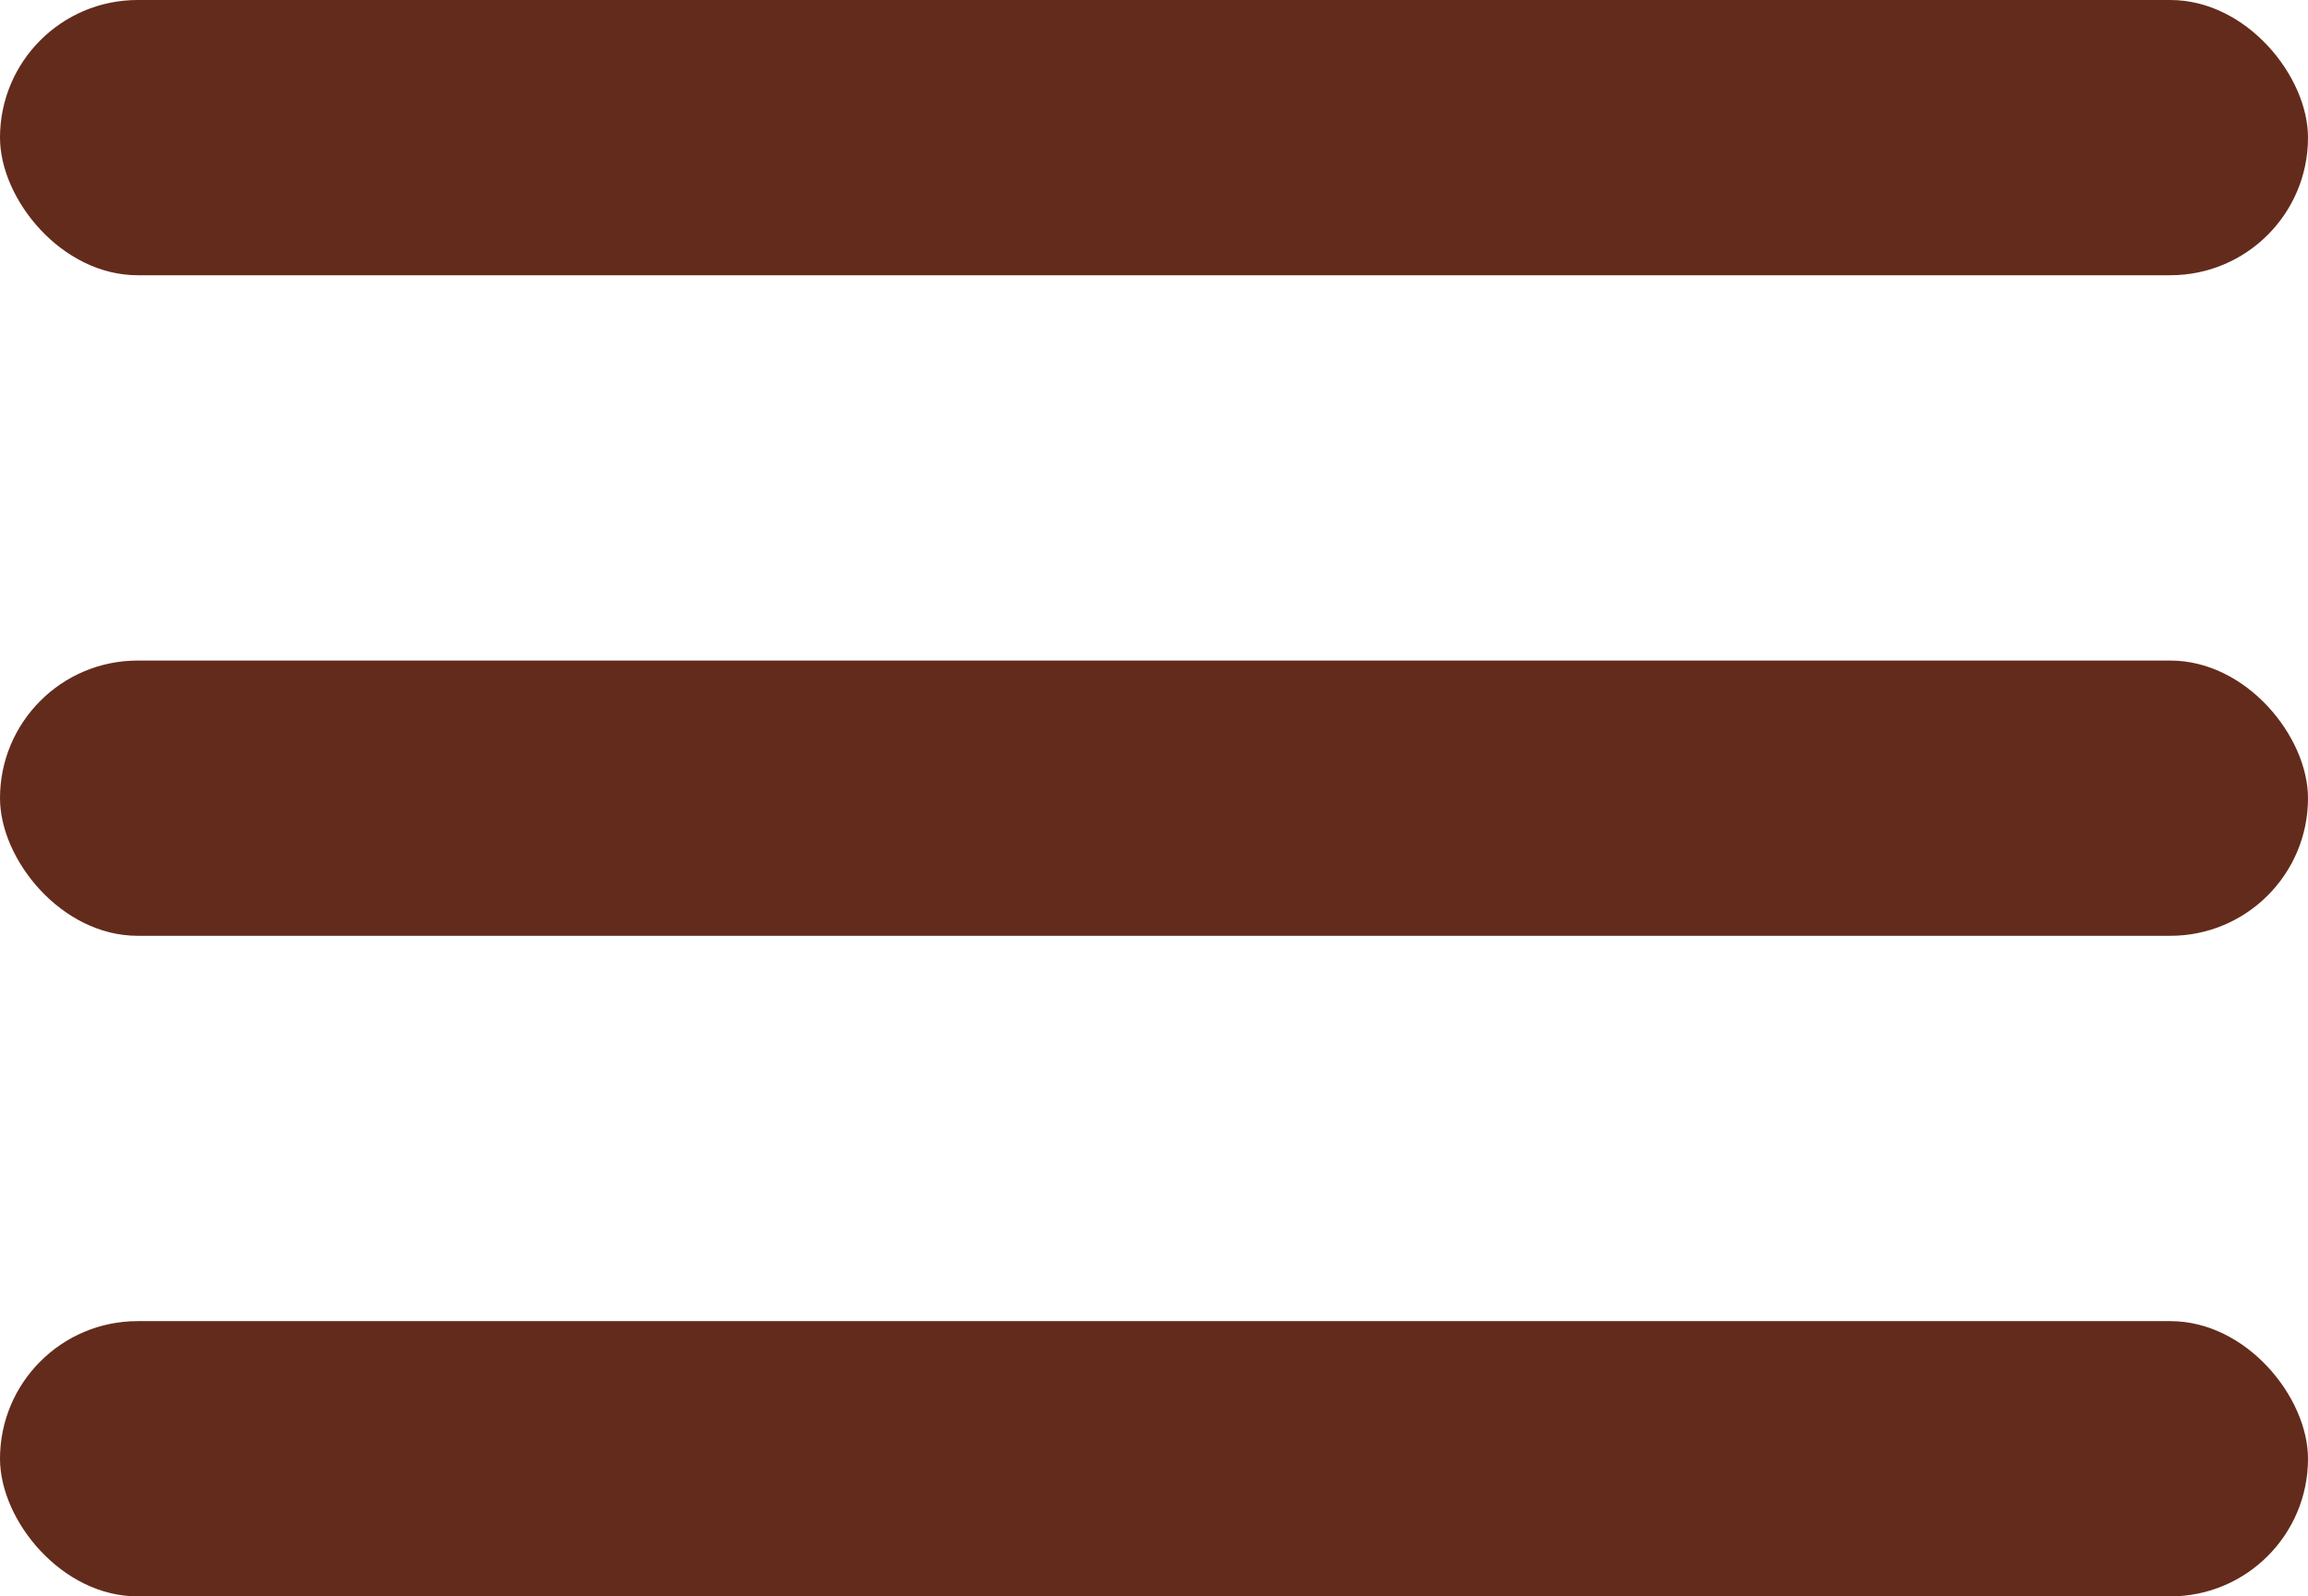
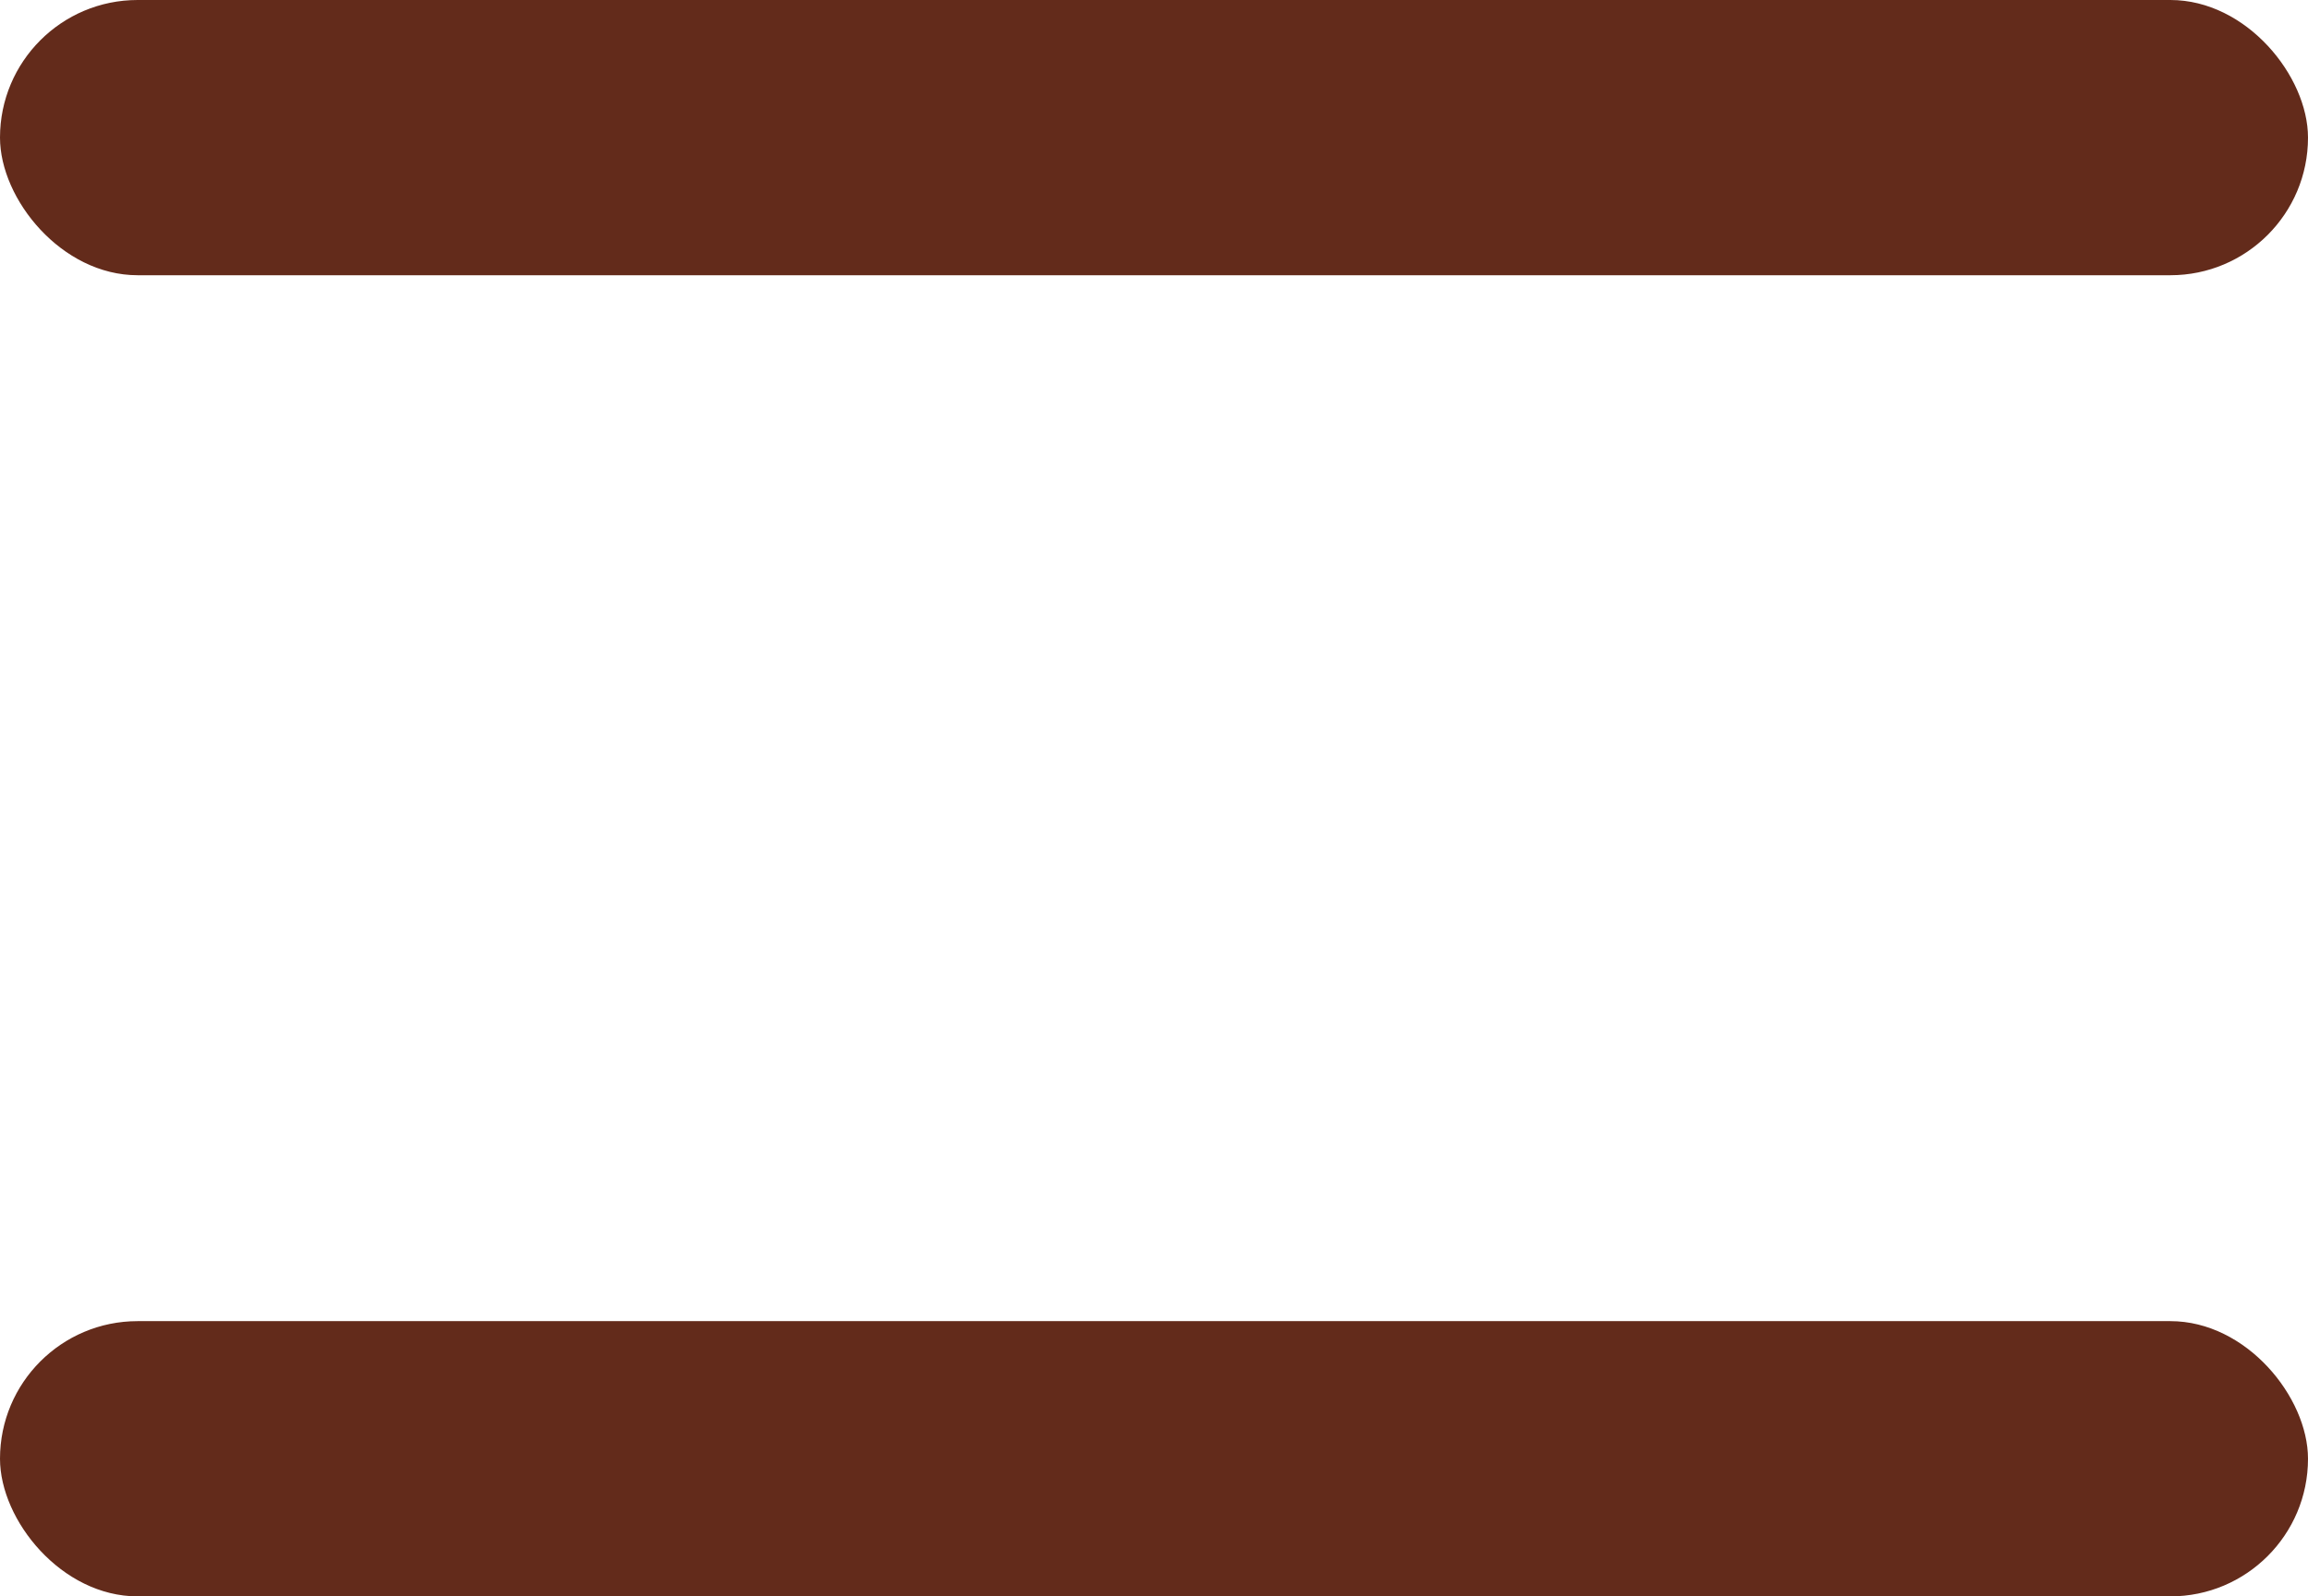
<svg xmlns="http://www.w3.org/2000/svg" width="20.961" height="14.5" viewBox="0 0 20.961 14.5">
  <g id="Group_22" data-name="Group 22" transform="translate(-307 -31)">
    <rect id="Rectangle_37" data-name="Rectangle 37" width="20.961" height="2.5" rx="1.25" transform="translate(307 31)" fill="#632b1b" />
-     <rect id="Rectangle_38" data-name="Rectangle 38" width="20.961" height="2.5" rx="1.25" transform="translate(307 37)" fill="#632b1b" />
    <rect id="Rectangle_39" data-name="Rectangle 39" width="20.961" height="2.5" rx="1.25" transform="translate(307 43)" fill="#632b1b" />
  </g>
</svg>